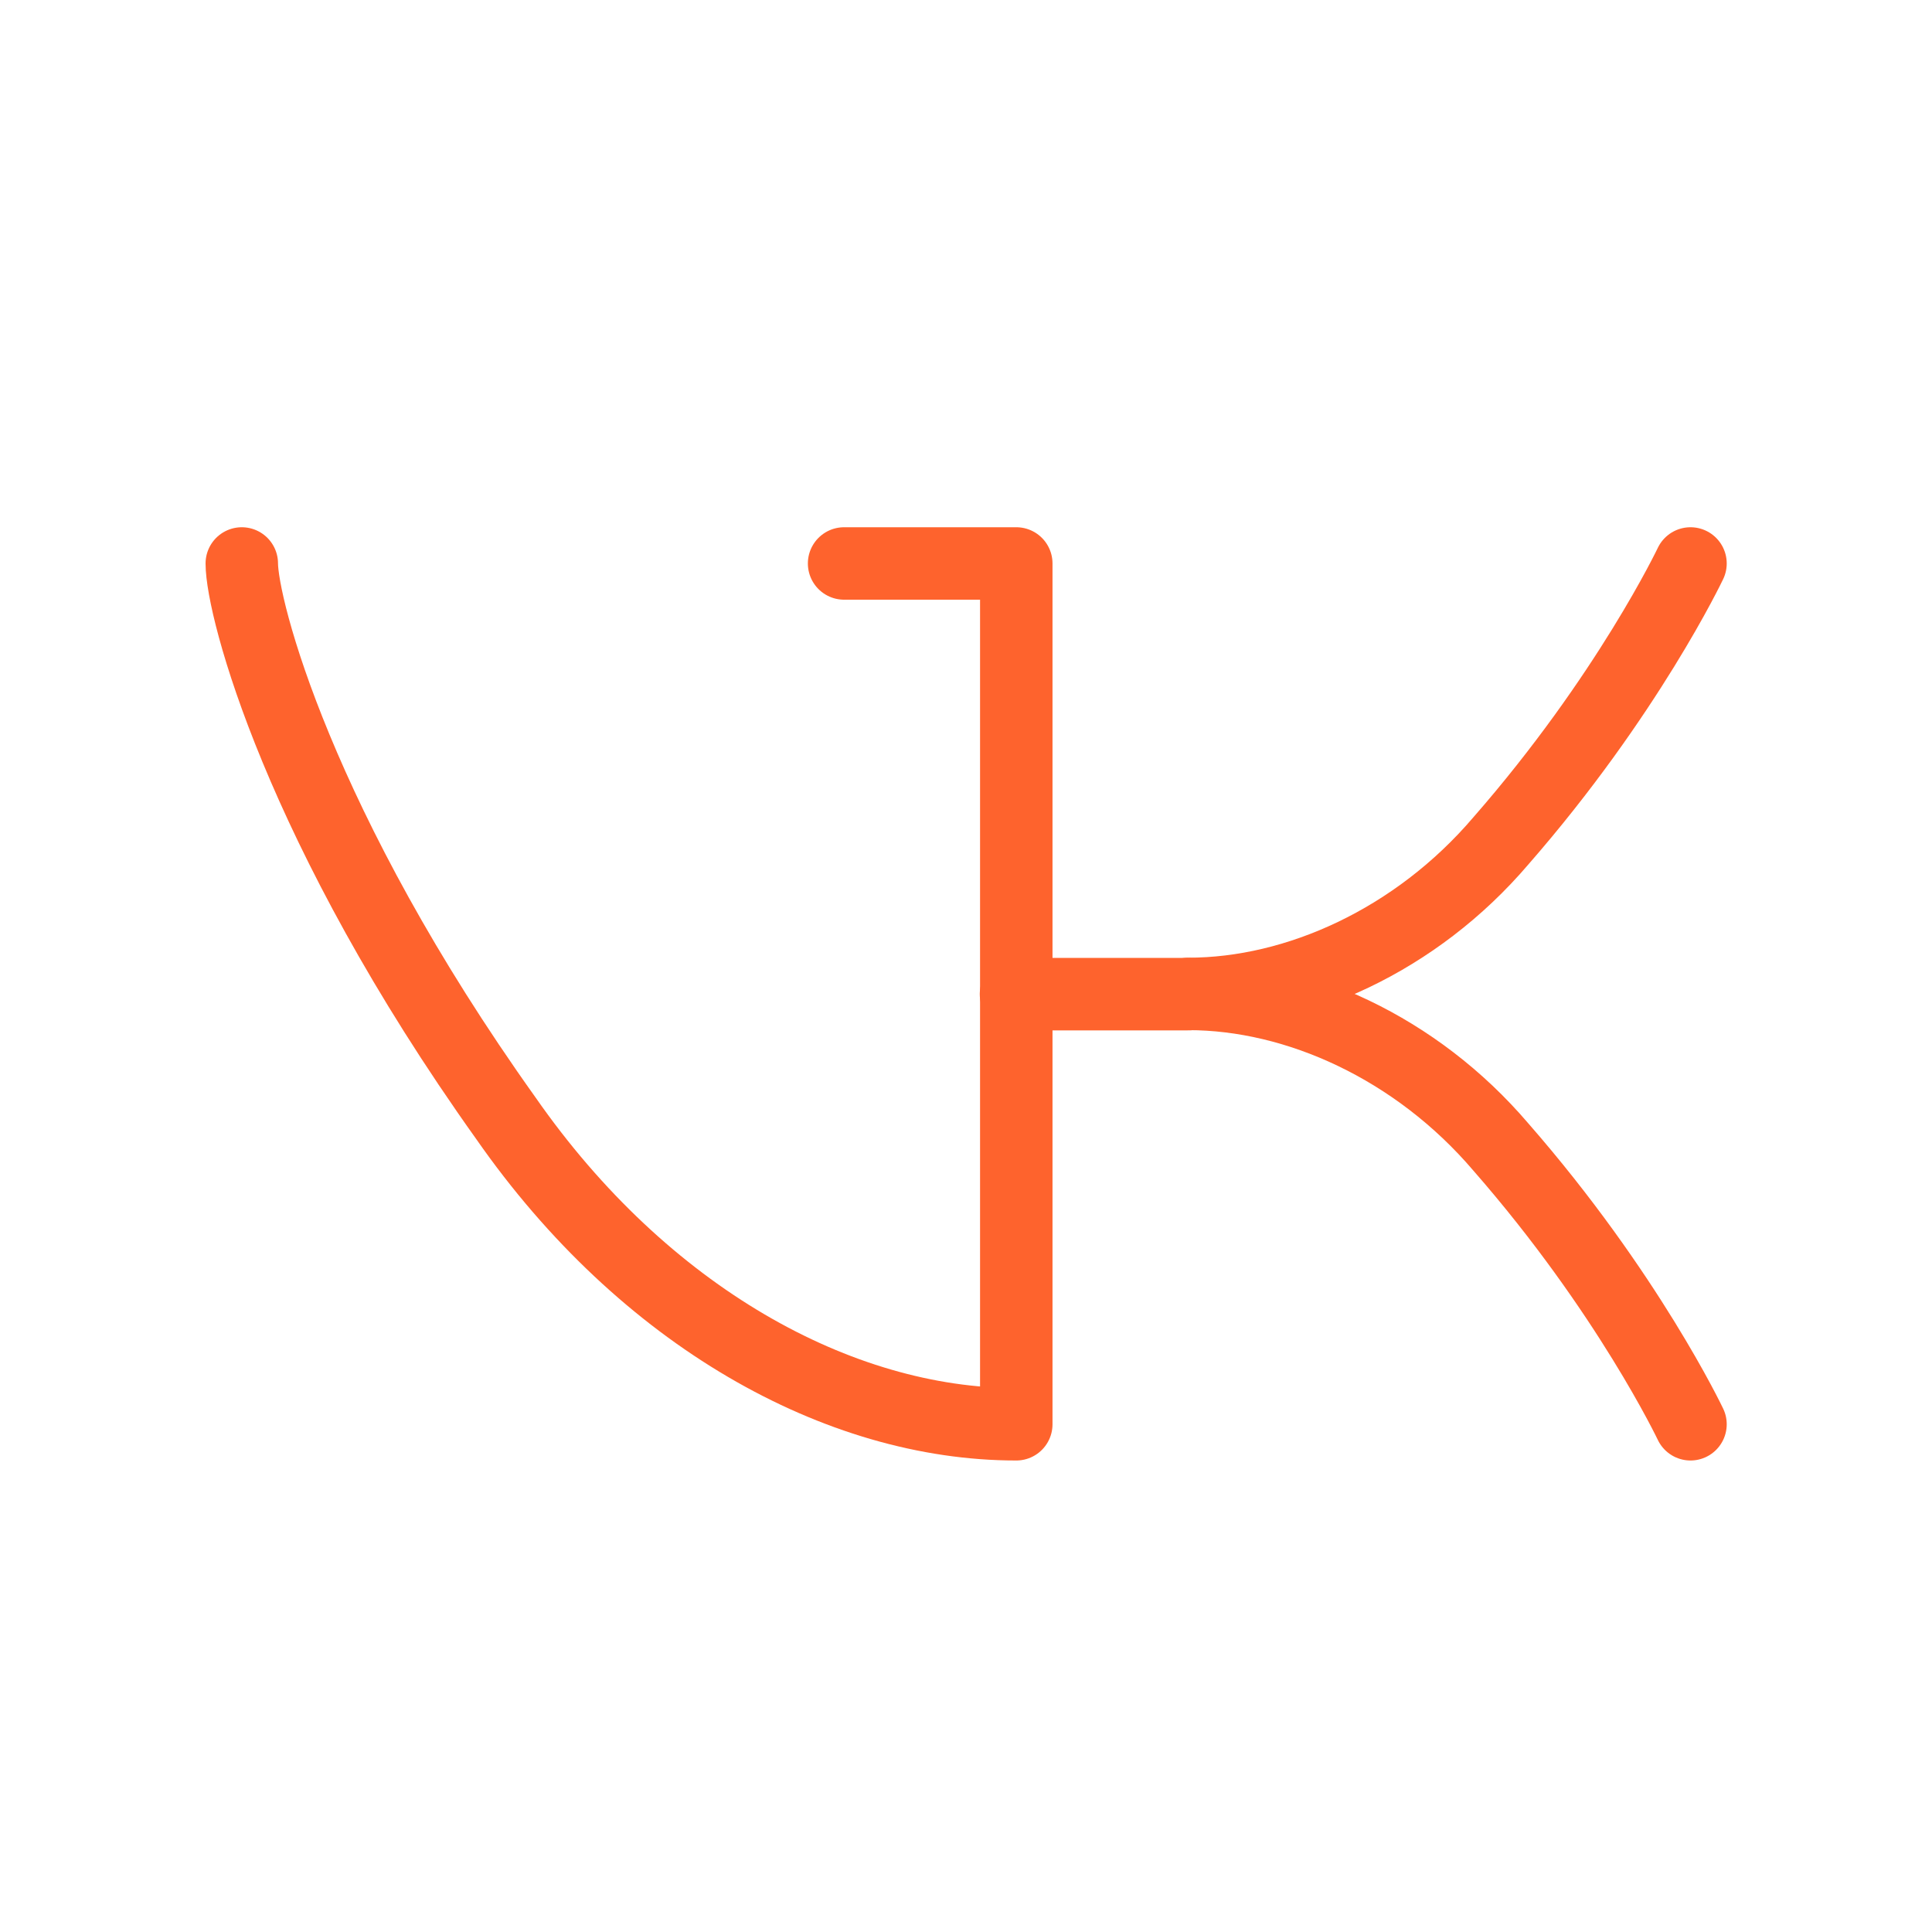
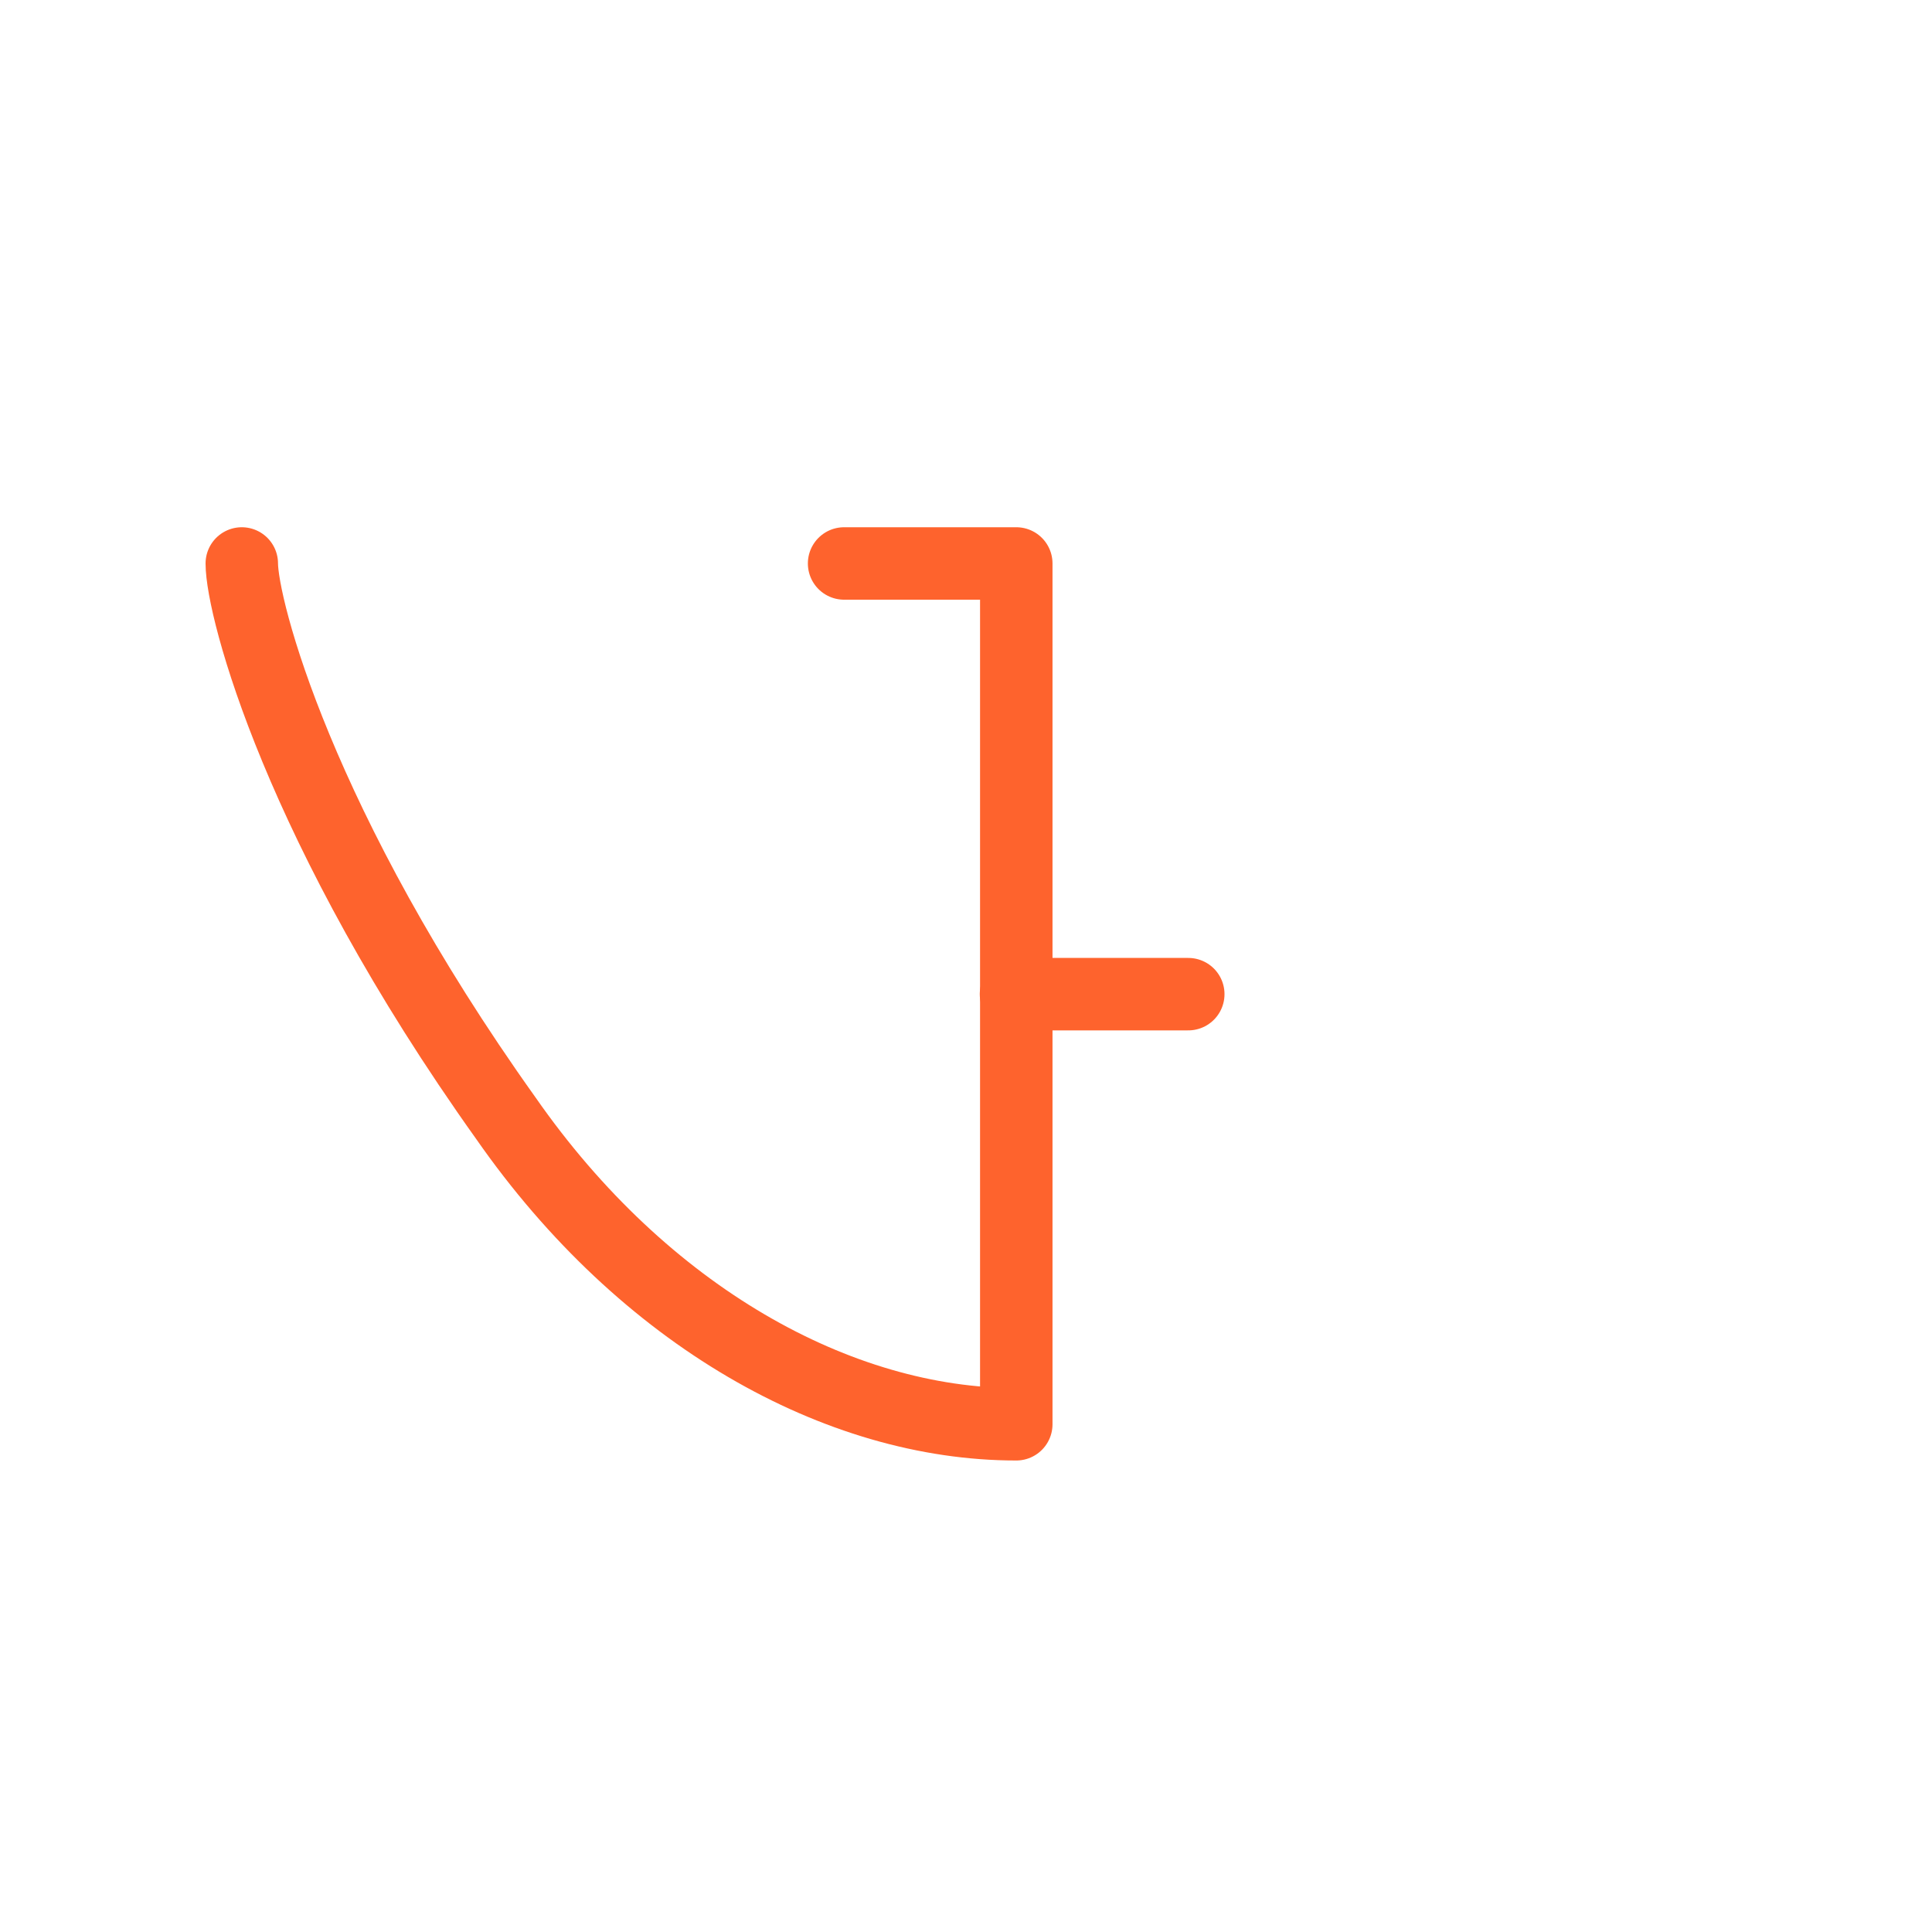
<svg xmlns="http://www.w3.org/2000/svg" width="40" height="40" viewBox="0 0 40 40" fill="none">
  <g clip-path="url(#clip0_2_680)">
    <path d="M17.476 11.666H21.041V29.488H21.036C17.366 29.488 13.334 27.26 10.473 23.151C6.179 17.133 5.006 12.583 5.006 11.666" stroke="#FE632D" stroke-width="1.5" stroke-linecap="round" stroke-linejoin="round" />
-     <path d="M35 29.488C35 29.488 33.703 26.755 31.073 23.747C29.32 21.692 26.85 20.578 24.604 20.578C26.85 20.578 29.32 19.465 31.073 17.41C33.703 14.4 35 11.666 35 11.666" stroke="#FE632D" stroke-width="1.5" stroke-linecap="round" stroke-linejoin="round" />
    <path d="M24.602 20.583H21.035" stroke="#FE632D" stroke-width="1.5" stroke-linecap="round" stroke-linejoin="round" />
  </g>
  <defs>
    <clipPath id="clip0_2_680">
      <rect width="40" height="40" fill="white" />
    </clipPath>
  </defs>
</svg>